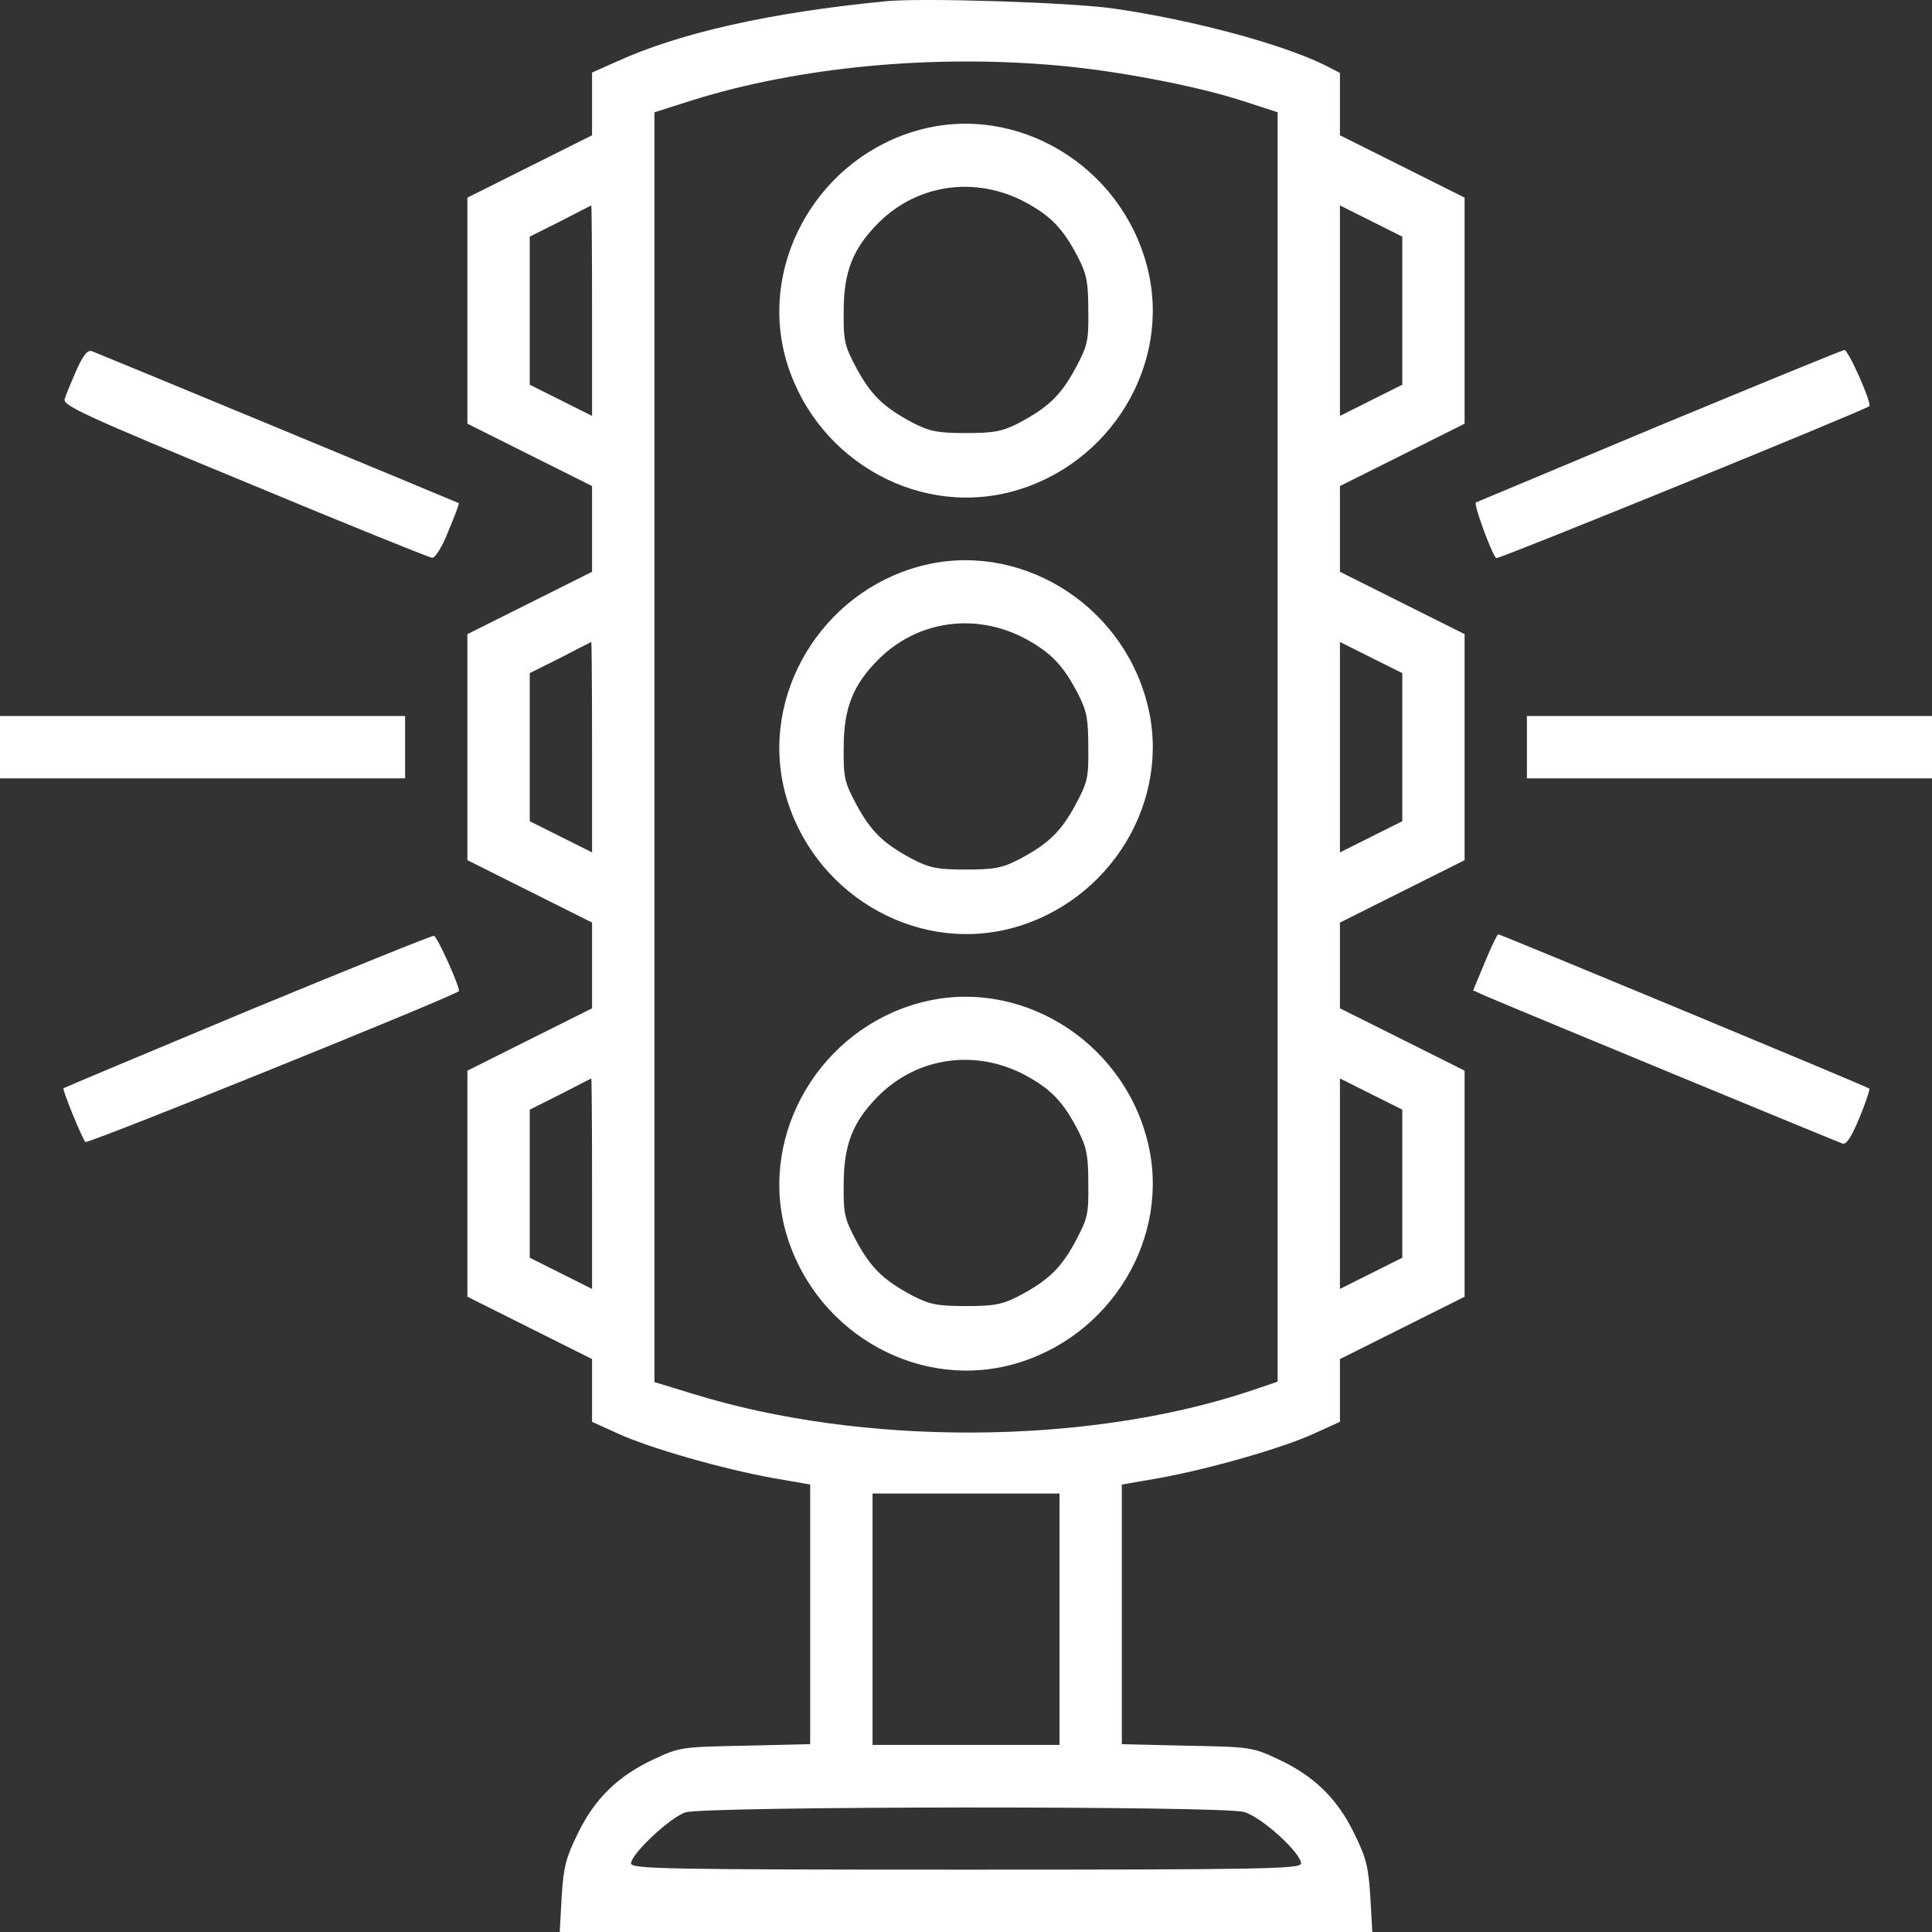
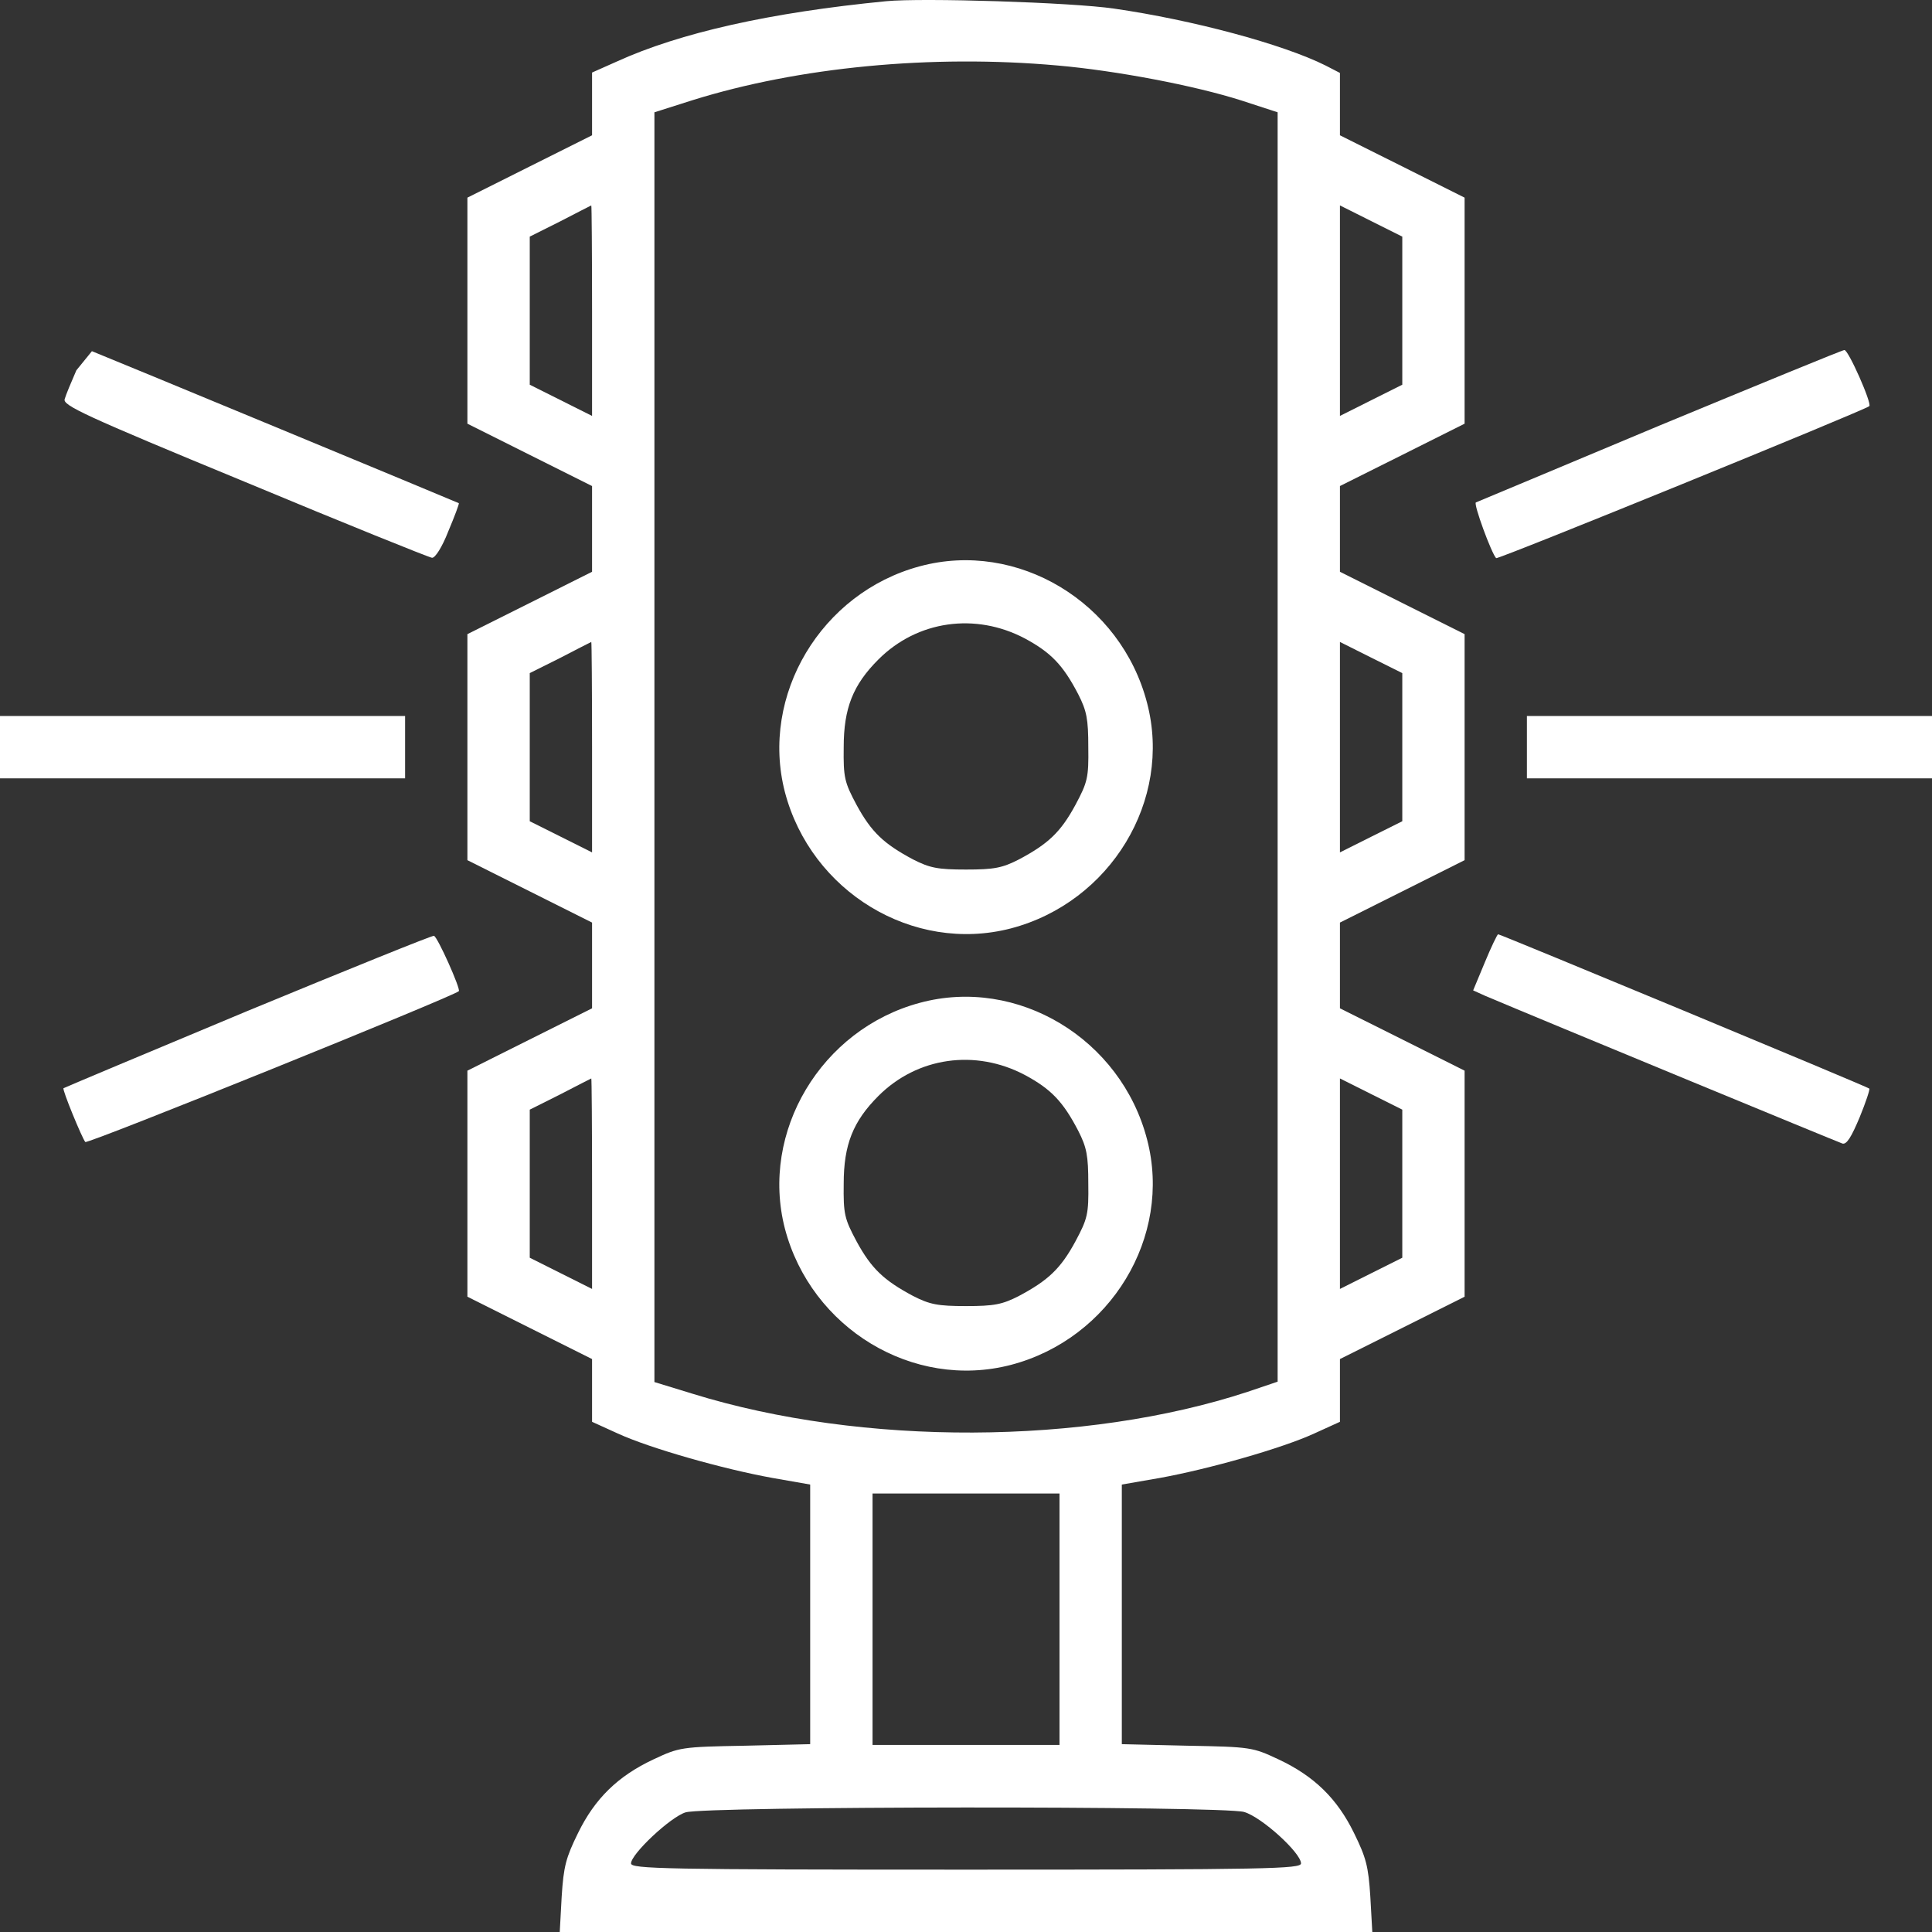
<svg xmlns="http://www.w3.org/2000/svg" width="40" height="40" viewBox="0 0 40 40" fill="none">
  <rect x="0" y="0" width="40" height="40" fill="#333333" stroke="none" />
  <path d="M18.347 0.025C15.944 0.259 14.073 0.679 12.766 1.276L12.258 1.502V2.147V2.801L10.968 3.446L9.677 4.092V6.432V8.772L10.968 9.418L12.258 10.063V10.951V11.838L10.968 12.484L9.677 13.129V15.47V17.809L10.968 18.455L12.258 19.101V19.988V20.876L10.968 21.521L9.677 22.167V24.507V26.847L10.968 27.493L12.258 28.138V28.792V29.437L12.79 29.679C13.46 29.986 14.968 30.414 15.992 30.599L16.774 30.736V33.424V36.111L15.428 36.143C14.105 36.167 14.065 36.175 13.532 36.425C12.79 36.772 12.315 37.24 11.968 37.95C11.718 38.459 11.669 38.636 11.629 39.266L11.589 40H20H28.412L28.371 39.266C28.331 38.636 28.283 38.459 28.033 37.95C27.686 37.24 27.21 36.772 26.468 36.425C25.936 36.175 25.895 36.167 24.581 36.143L23.226 36.111V33.424V30.736L24.016 30.599C25.032 30.414 26.541 29.986 27.21 29.679L27.742 29.437V28.792V28.138L29.033 27.493L30.323 26.847V24.507V22.167L29.033 21.521L27.742 20.876V19.988V19.101L29.033 18.455L30.323 17.809V15.47V13.129L29.033 12.484L27.742 11.838V10.951V10.063L29.033 9.418L30.323 8.772V6.432V4.092L29.033 3.446L27.742 2.801V2.155V1.51L27.444 1.356C26.557 0.913 24.686 0.412 23.065 0.178C22.186 0.049 19.089 -0.048 18.347 0.025ZM21.895 1.356C23.097 1.461 24.726 1.768 25.71 2.083L26.452 2.325V15.47V28.606L25.831 28.816C22.468 29.922 17.855 29.946 14.339 28.856L13.549 28.614V15.47V2.325L14.339 2.074C16.532 1.389 19.282 1.122 21.895 1.356ZM12.258 6.432V8.611L11.613 8.288L10.968 7.965V6.432V4.899L11.597 4.584C11.936 4.407 12.226 4.261 12.242 4.253C12.25 4.253 12.258 5.238 12.258 6.432ZM29.033 6.432V7.965L28.387 8.288L27.742 8.611V6.432V4.253L28.387 4.576L29.033 4.899V6.432ZM12.258 15.47V17.648L11.613 17.325L10.968 17.003V15.47V13.936L11.597 13.622C11.936 13.444 12.226 13.299 12.242 13.291C12.25 13.291 12.258 14.275 12.258 15.47ZM29.033 15.47V17.003L28.387 17.325L27.742 17.648V15.47V13.291L28.387 13.614L29.033 13.936V15.47ZM12.258 24.507V26.686L11.613 26.363L10.968 26.04V24.507V22.974L11.597 22.659C11.936 22.482 12.226 22.336 12.242 22.328C12.25 22.328 12.258 23.313 12.258 24.507ZM29.033 24.507V26.04L28.387 26.363L27.742 26.686V24.507V22.328L28.387 22.651L29.033 22.974V24.507ZM21.936 33.52V36.127H20H18.065V33.52V30.922H20H21.936V33.52ZM25.758 37.515C26.121 37.62 26.936 38.362 26.936 38.58C26.936 38.693 26.242 38.709 20 38.709C13.758 38.709 13.065 38.693 13.065 38.58C13.065 38.386 13.879 37.62 14.194 37.523C14.613 37.394 25.307 37.386 25.758 37.515Z" fill="white" />
-   <path d="M19.041 2.688C17 3.236 15.734 5.359 16.25 7.36C16.791 9.426 18.903 10.709 20.928 10.184C22.992 9.643 24.274 7.529 23.75 5.52C23.21 3.43 21.065 2.139 19.041 2.688ZM21.218 4.181C21.758 4.471 22.008 4.729 22.323 5.334C22.5 5.681 22.532 5.851 22.532 6.432C22.541 7.061 22.516 7.158 22.266 7.626C21.96 8.191 21.702 8.433 21.097 8.756C20.75 8.933 20.581 8.966 20 8.966C19.419 8.966 19.25 8.933 18.903 8.756C18.299 8.433 18.041 8.191 17.734 7.626C17.484 7.158 17.46 7.061 17.468 6.432C17.468 5.625 17.661 5.141 18.186 4.616C18.992 3.809 20.194 3.64 21.218 4.181Z" fill="white" />
  <path d="M19.041 11.725C17 12.274 15.734 14.396 16.25 16.397C16.791 18.463 18.903 19.746 20.928 19.222C22.992 18.681 24.274 16.567 23.75 14.558C23.21 12.468 21.065 11.177 19.041 11.725ZM21.218 13.218C21.758 13.509 22.008 13.767 22.323 14.372C22.5 14.719 22.532 14.888 22.532 15.469C22.541 16.099 22.516 16.196 22.266 16.664C21.96 17.229 21.702 17.471 21.097 17.793C20.75 17.971 20.581 18.003 20 18.003C19.419 18.003 19.25 17.971 18.903 17.793C18.299 17.471 18.041 17.229 17.734 16.664C17.484 16.196 17.46 16.099 17.468 15.469C17.468 14.662 17.661 14.178 18.186 13.654C18.992 12.847 20.194 12.678 21.218 13.218Z" fill="white" />
  <path d="M19.041 20.763C17 21.312 15.734 23.434 16.25 25.435C16.791 27.501 18.903 28.784 20.928 28.259C22.992 27.719 24.274 25.604 23.75 23.595C23.21 21.505 21.065 20.214 19.041 20.763ZM21.218 22.256C21.758 22.546 22.008 22.804 22.323 23.41C22.5 23.757 22.532 23.926 22.532 24.507C22.541 25.136 22.516 25.233 22.266 25.701C21.96 26.266 21.702 26.508 21.097 26.831C20.75 27.009 20.581 27.041 20 27.041C19.419 27.041 19.25 27.009 18.903 26.831C18.299 26.508 18.041 26.266 17.734 25.701C17.484 25.233 17.46 25.136 17.468 24.507C17.468 23.7 17.661 23.216 18.186 22.691C18.992 21.884 20.194 21.715 21.218 22.256Z" fill="white" />
-   <path d="M1.581 7.667C1.476 7.909 1.363 8.175 1.339 8.264C1.298 8.393 1.742 8.603 5.065 9.974C7.137 10.838 8.879 11.54 8.944 11.548C9.008 11.556 9.153 11.33 9.282 10.999C9.411 10.693 9.508 10.434 9.5 10.418C9.476 10.402 2.194 7.384 1.903 7.271C1.815 7.239 1.726 7.344 1.581 7.667Z" fill="white" />
+   <path d="M1.581 7.667C1.476 7.909 1.363 8.175 1.339 8.264C1.298 8.393 1.742 8.603 5.065 9.974C7.137 10.838 8.879 11.54 8.944 11.548C9.008 11.556 9.153 11.33 9.282 10.999C9.411 10.693 9.508 10.434 9.5 10.418C9.476 10.402 2.194 7.384 1.903 7.271Z" fill="white" />
  <path d="M34.355 8.812C32.291 9.676 30.581 10.394 30.557 10.402C30.5 10.426 30.88 11.459 30.976 11.556C31.017 11.588 38.597 8.498 38.702 8.409C38.759 8.352 38.267 7.239 38.186 7.247C38.146 7.247 36.42 7.957 34.355 8.812Z" fill="white" />
  <path d="M0 15.469V16.115H4.194H8.387V15.469V14.824H4.194H0V15.469Z" fill="white" />
  <path d="M31.613 15.469V16.115H35.807H40.001V15.469V14.824H35.807H31.613V15.469Z" fill="white" />
  <path d="M5.121 20.932C3.032 21.804 1.323 22.522 1.315 22.53C1.282 22.554 1.702 23.571 1.766 23.644C1.815 23.692 9.379 20.634 9.5 20.521C9.54 20.473 9.057 19.391 8.984 19.375C8.944 19.367 7.21 20.069 5.121 20.932Z" fill="white" />
  <path d="M30.742 19.924L30.5 20.505L30.75 20.618C31.912 21.11 38.049 23.644 38.146 23.676C38.234 23.7 38.331 23.539 38.501 23.135C38.63 22.82 38.718 22.554 38.702 22.538C38.662 22.498 31.065 19.343 31.017 19.343C31 19.343 30.872 19.609 30.742 19.924Z" fill="white" />
</svg>